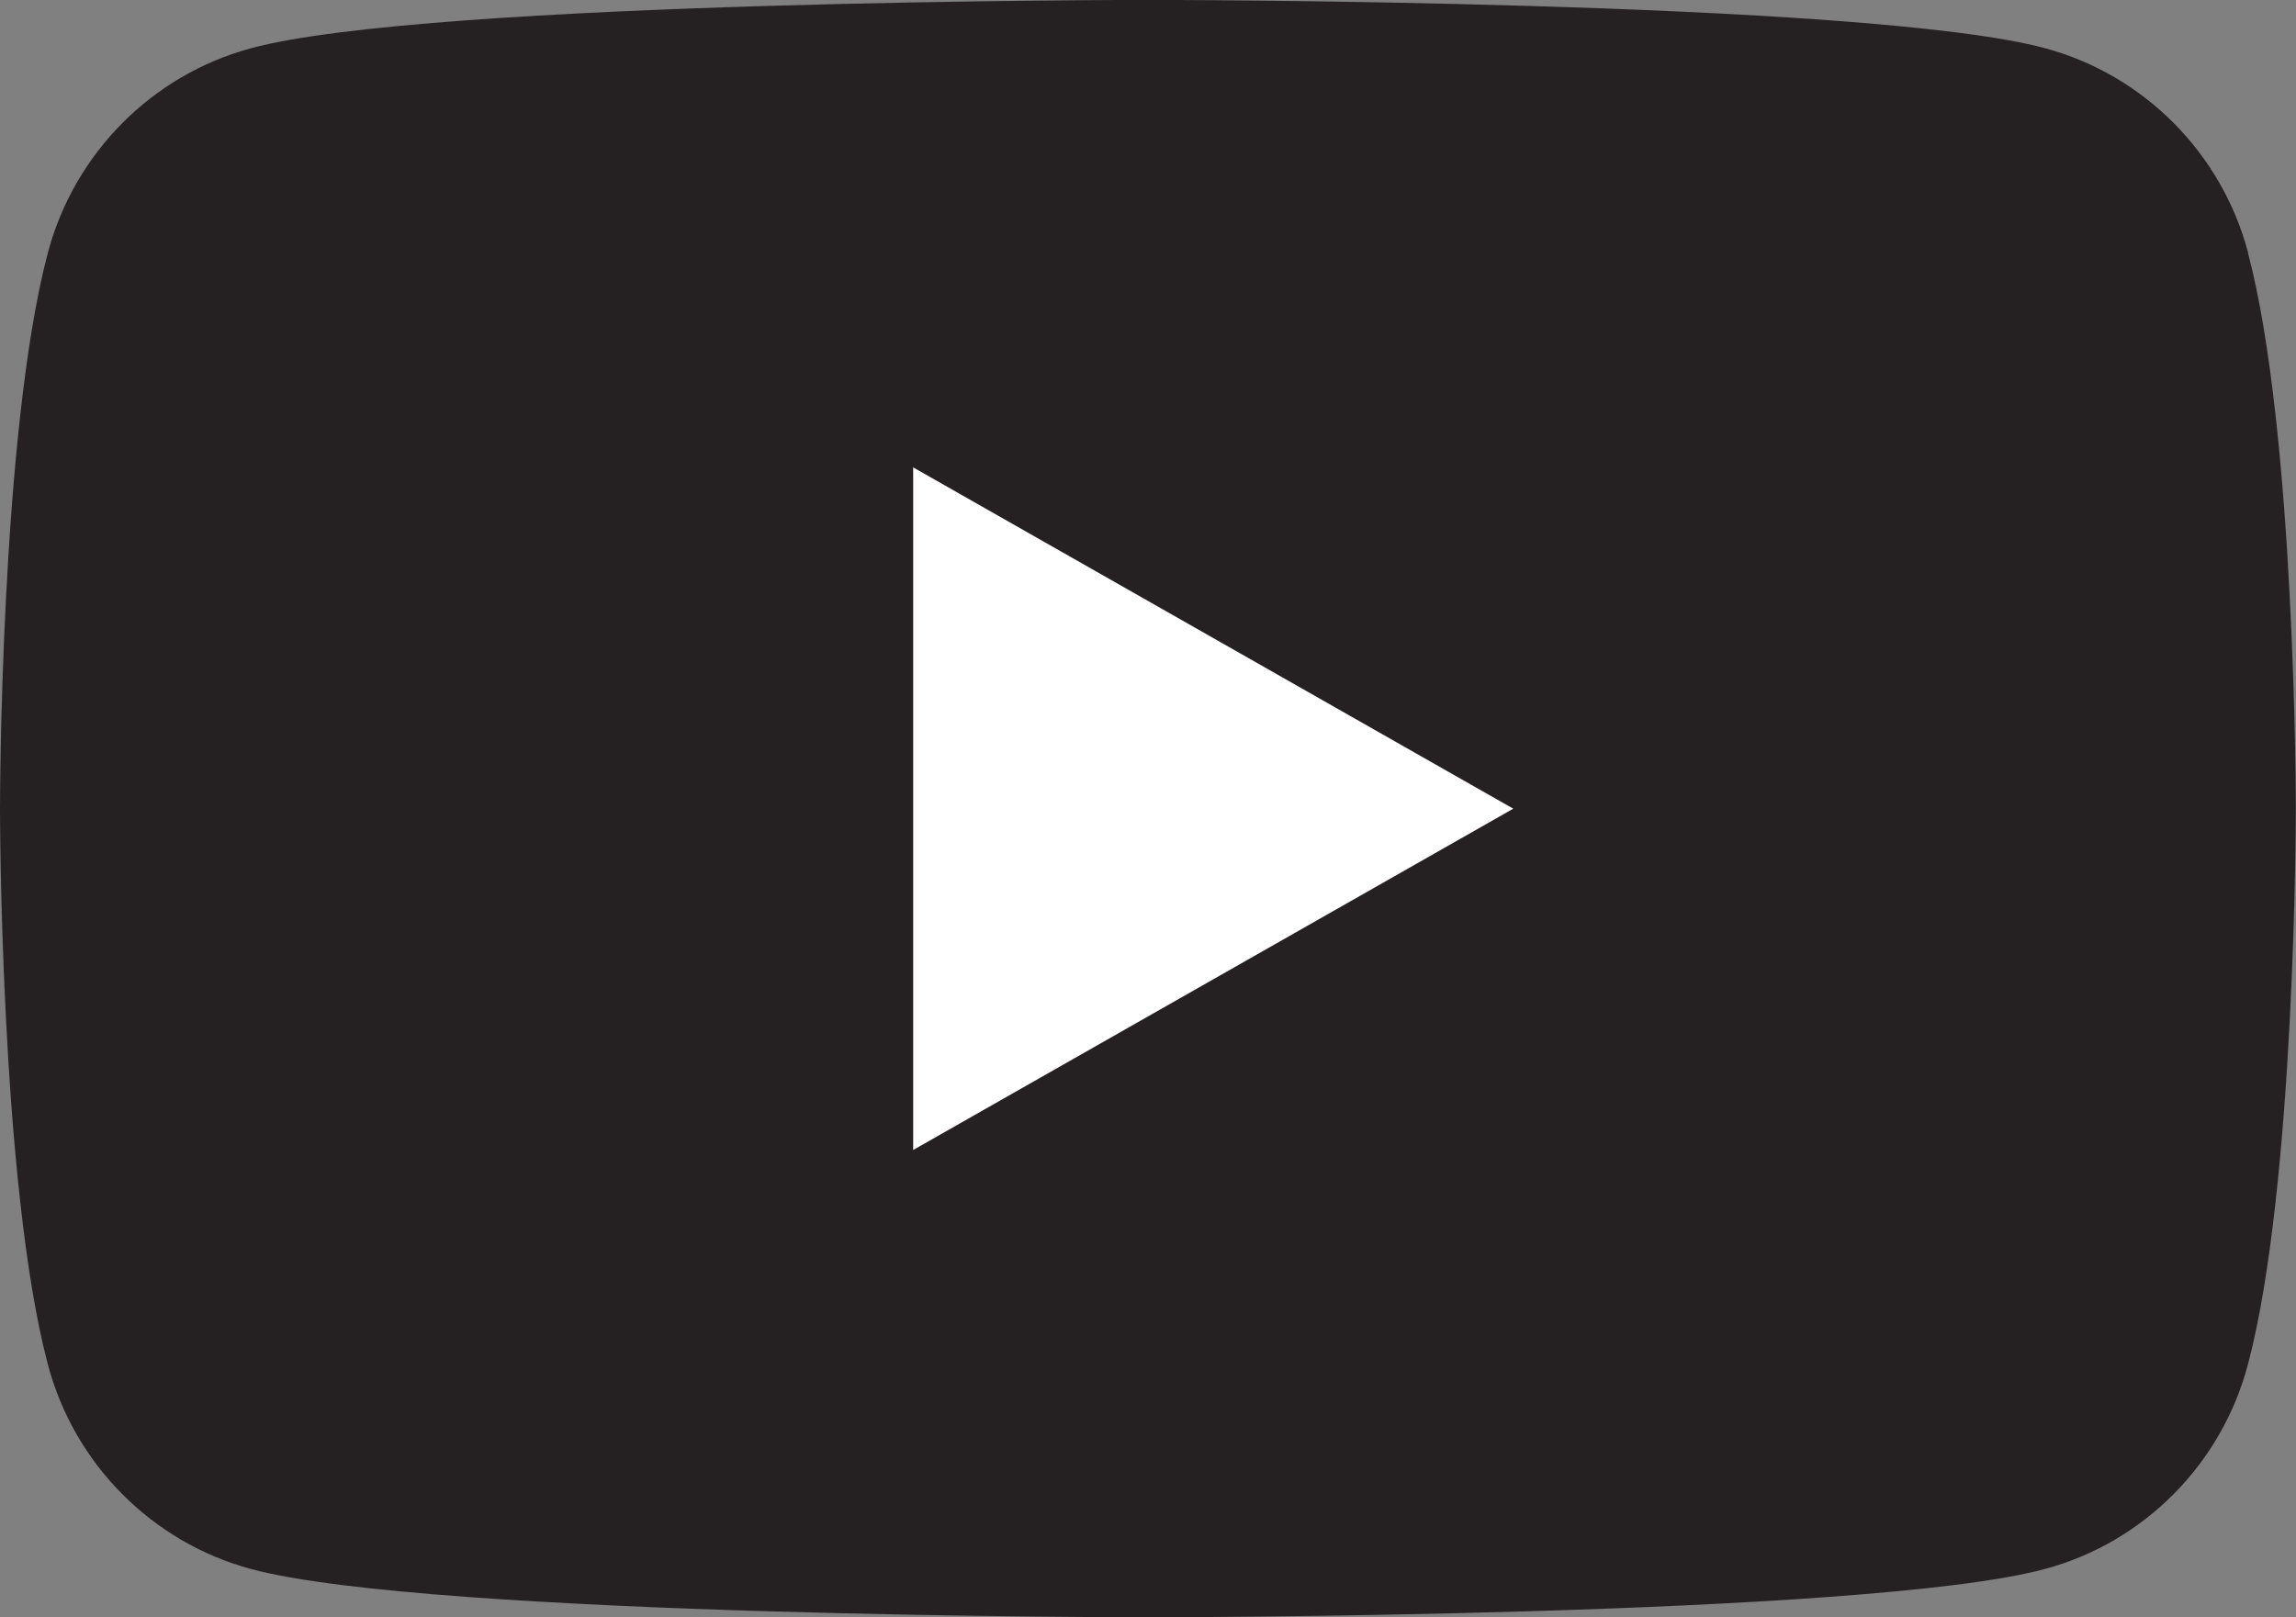
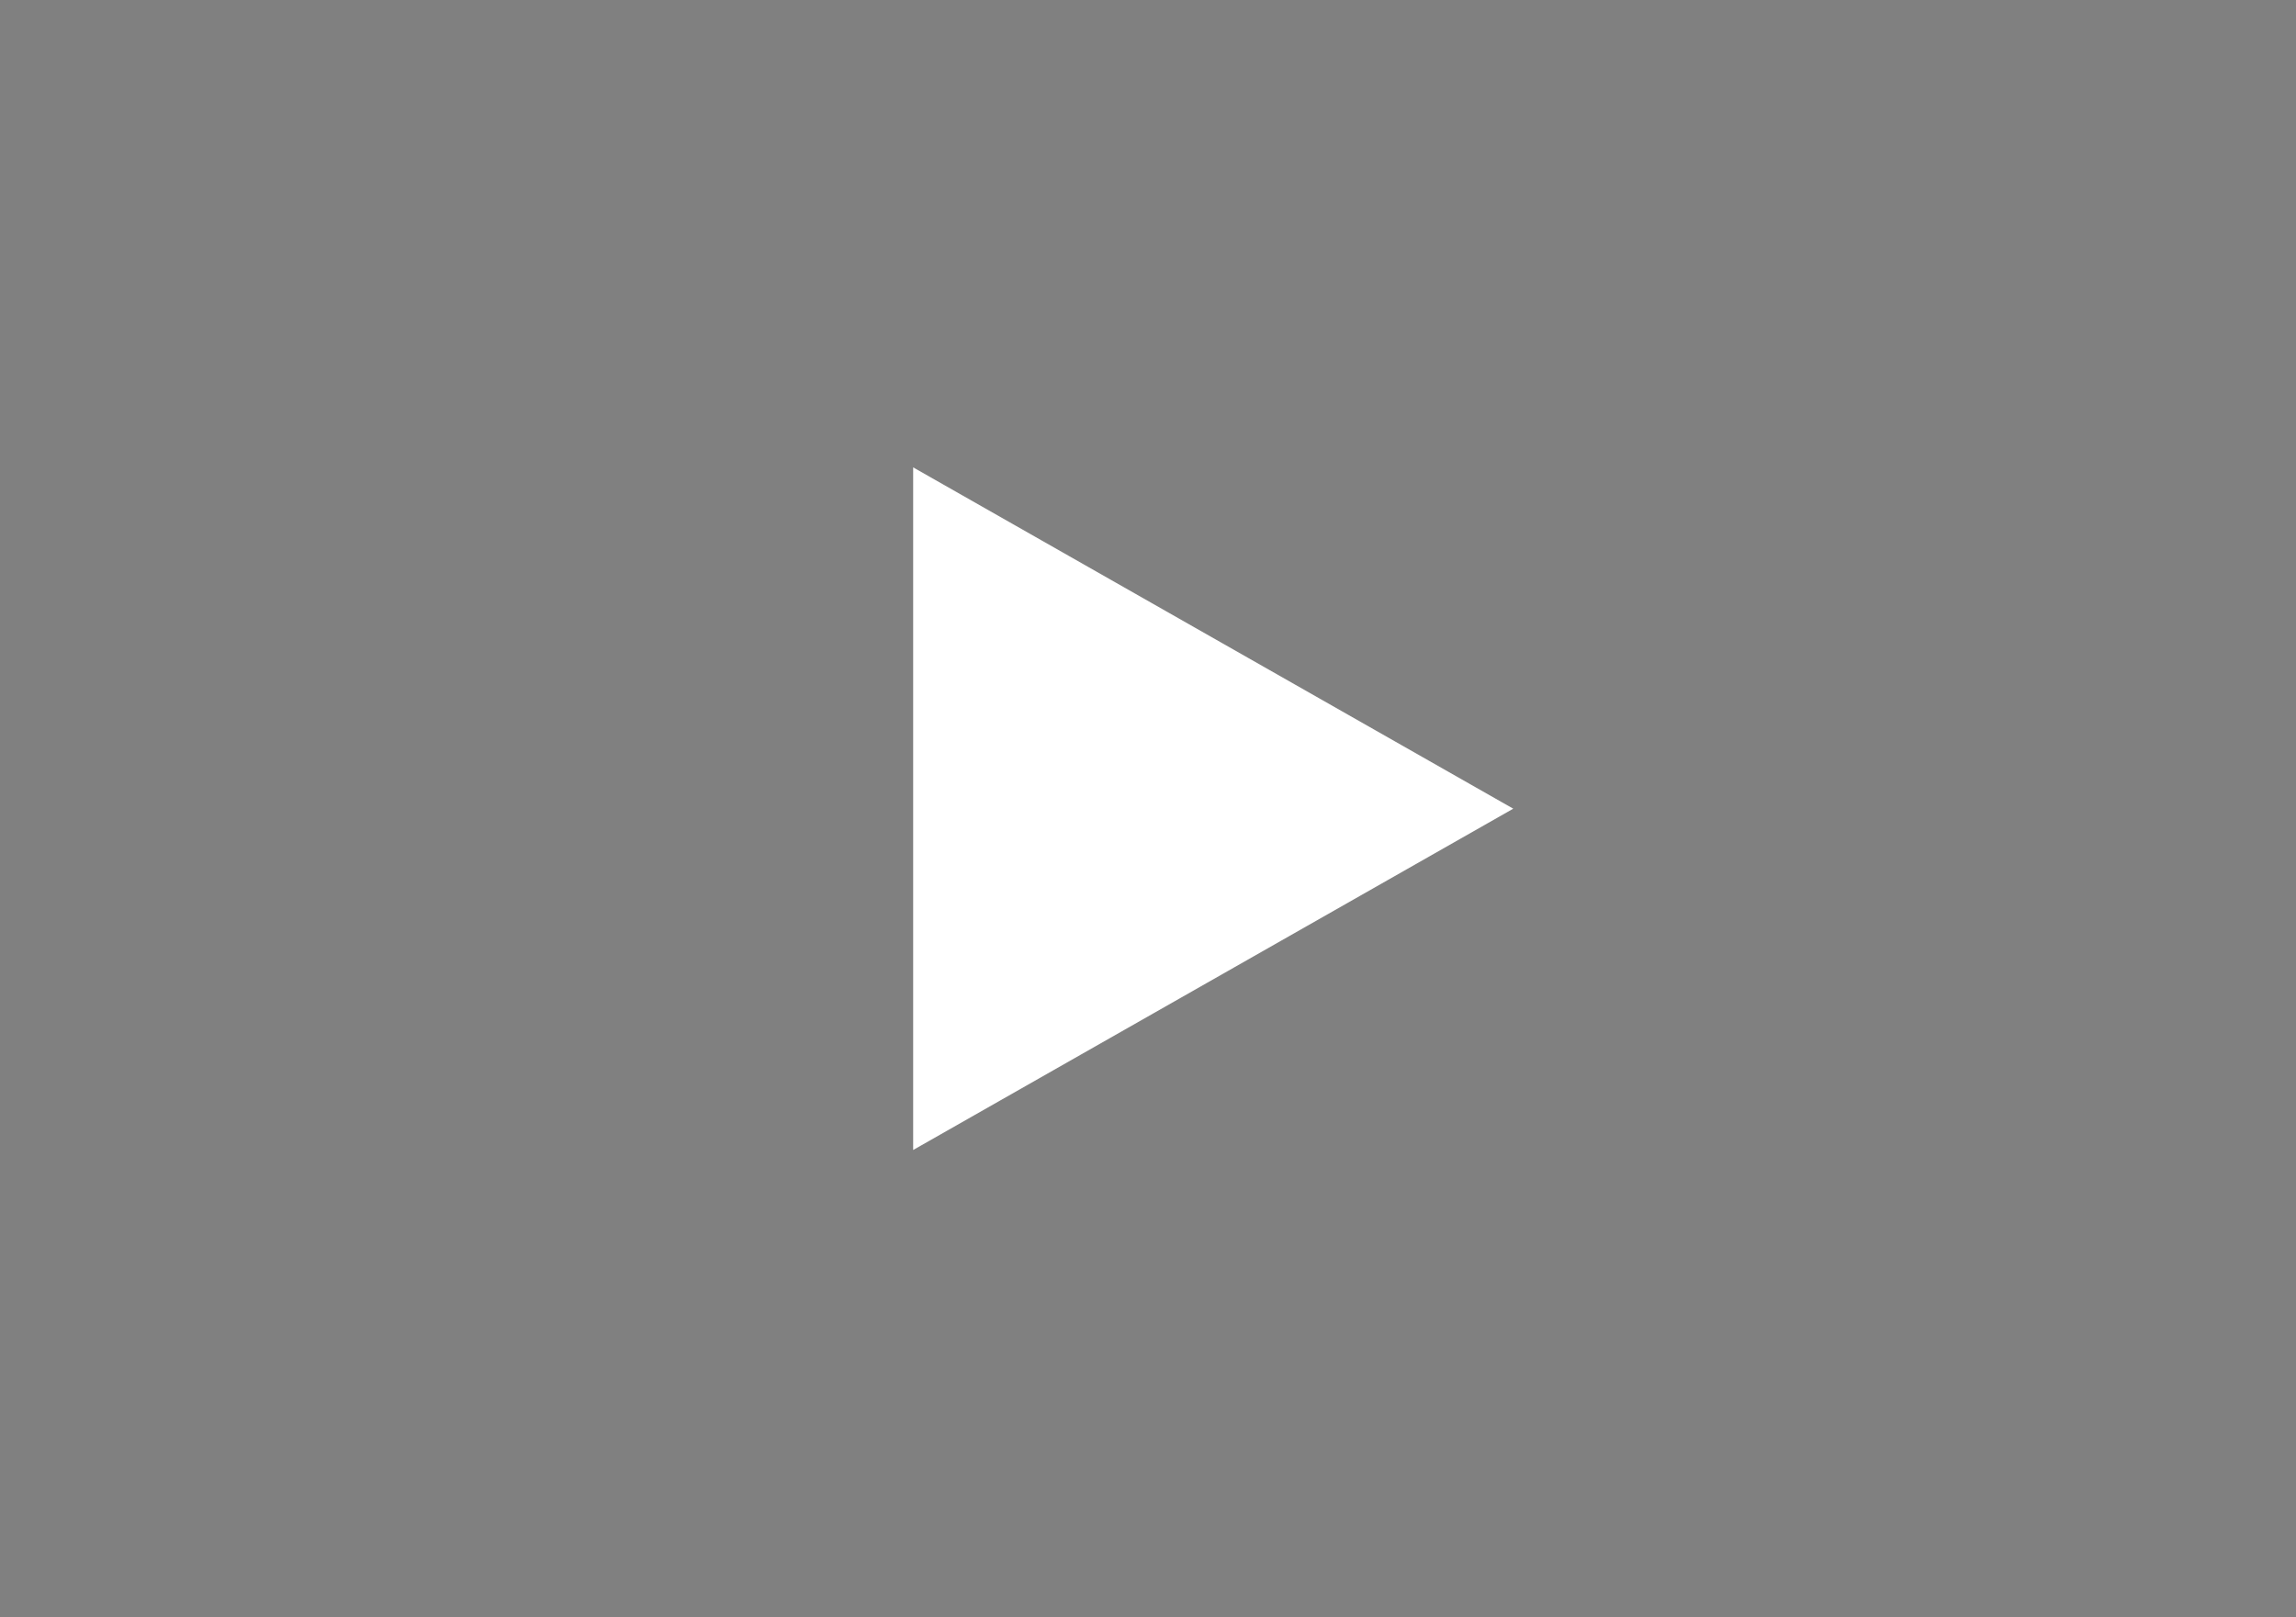
<svg xmlns="http://www.w3.org/2000/svg" id="b" width="25" height="17.614" viewBox="0 0 25 17.614">
  <rect x="0" y="0" width="25" height="17.614" fill="#808080" stroke="none" />
  <defs>
    <style>.d{fill:#252122;}.d,.e{stroke-width:0px;}.e{fill:#fff;}</style>
  </defs>
  <g id="c">
-     <path class="d" d="m24.478,2.75c-.287-1.083-1.135-1.935-2.21-2.225-1.95-.526-9.767-.526-9.767-.526,0,0-7.818,0-9.767.526C1.657.815.81,1.668.522,2.75c-.522,1.962-.522,6.056-.522,6.056,0,0,0,4.094.522,6.056.287,1.083,1.135,1.935,2.21,2.225,1.95.526,9.767.526,9.767.526,0,0,7.818,0,9.767-.526,1.076-.289,1.923-1.142,2.21-2.225.522-1.962.522-6.056.522-6.056,0,0,0-4.094-.522-6.056Z" />
    <polygon class="e" points="9.943 12.524 16.477 8.807 9.943 5.09 9.943 12.524" />
  </g>
</svg>